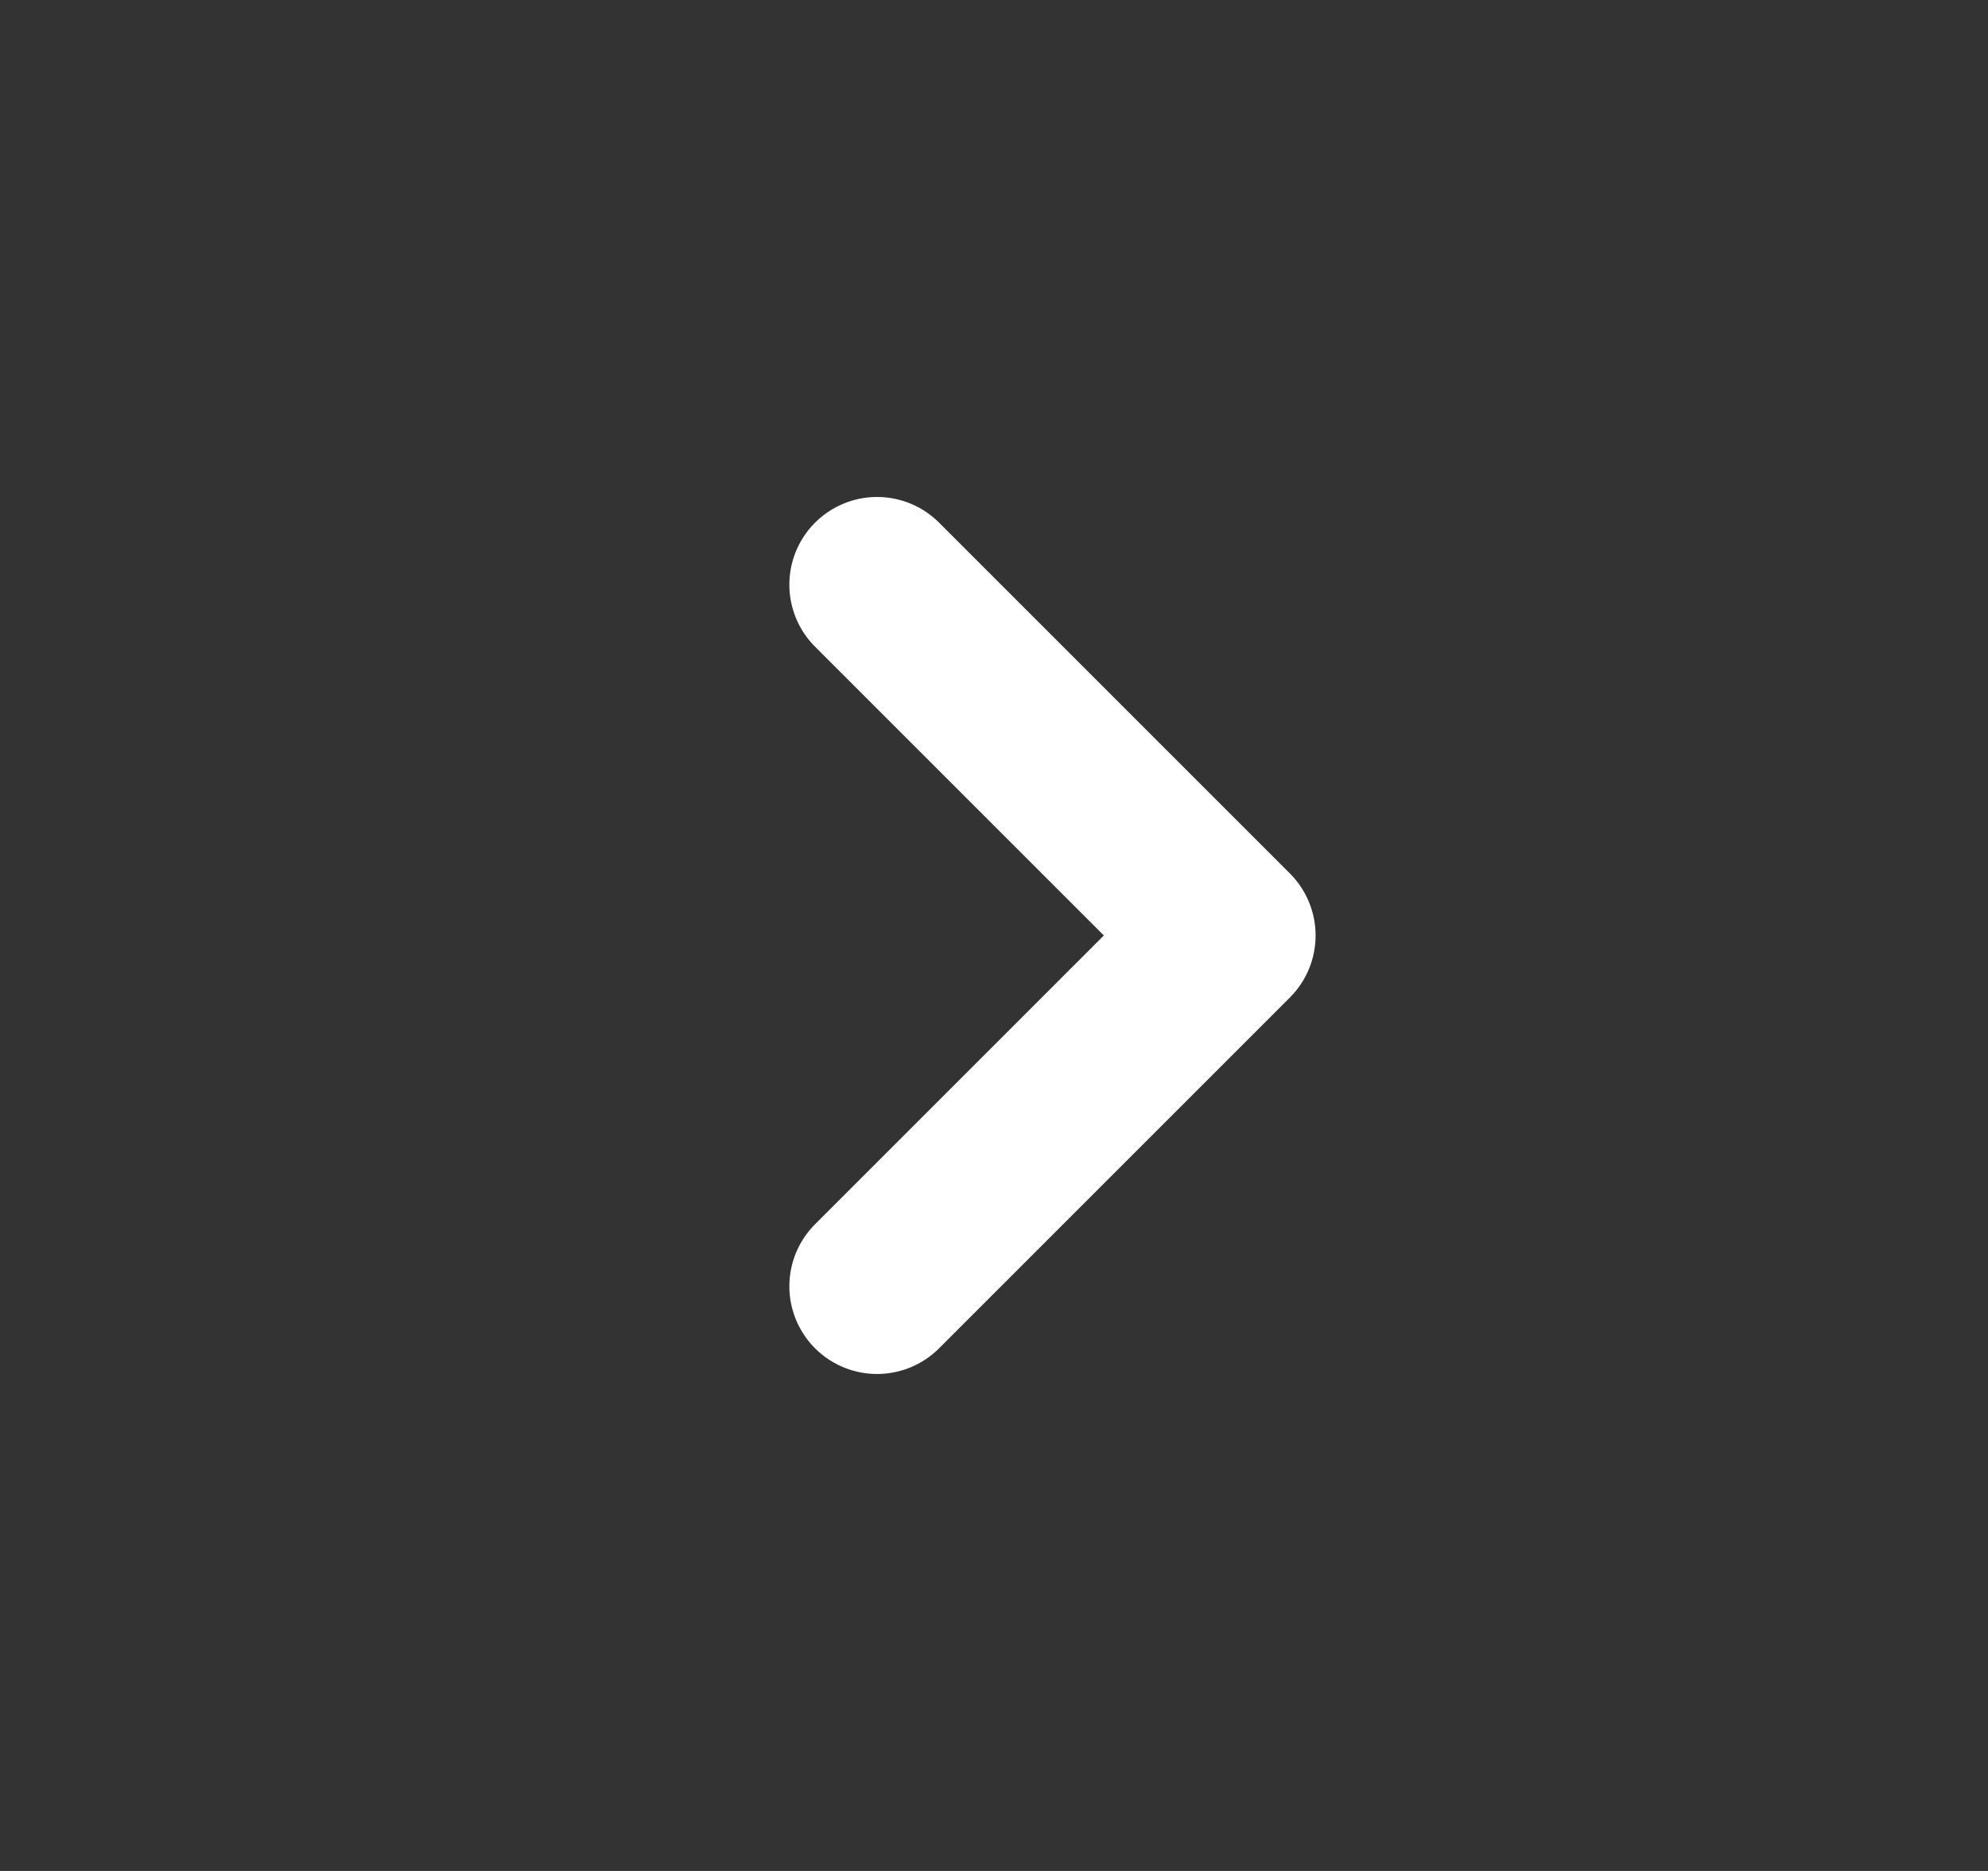
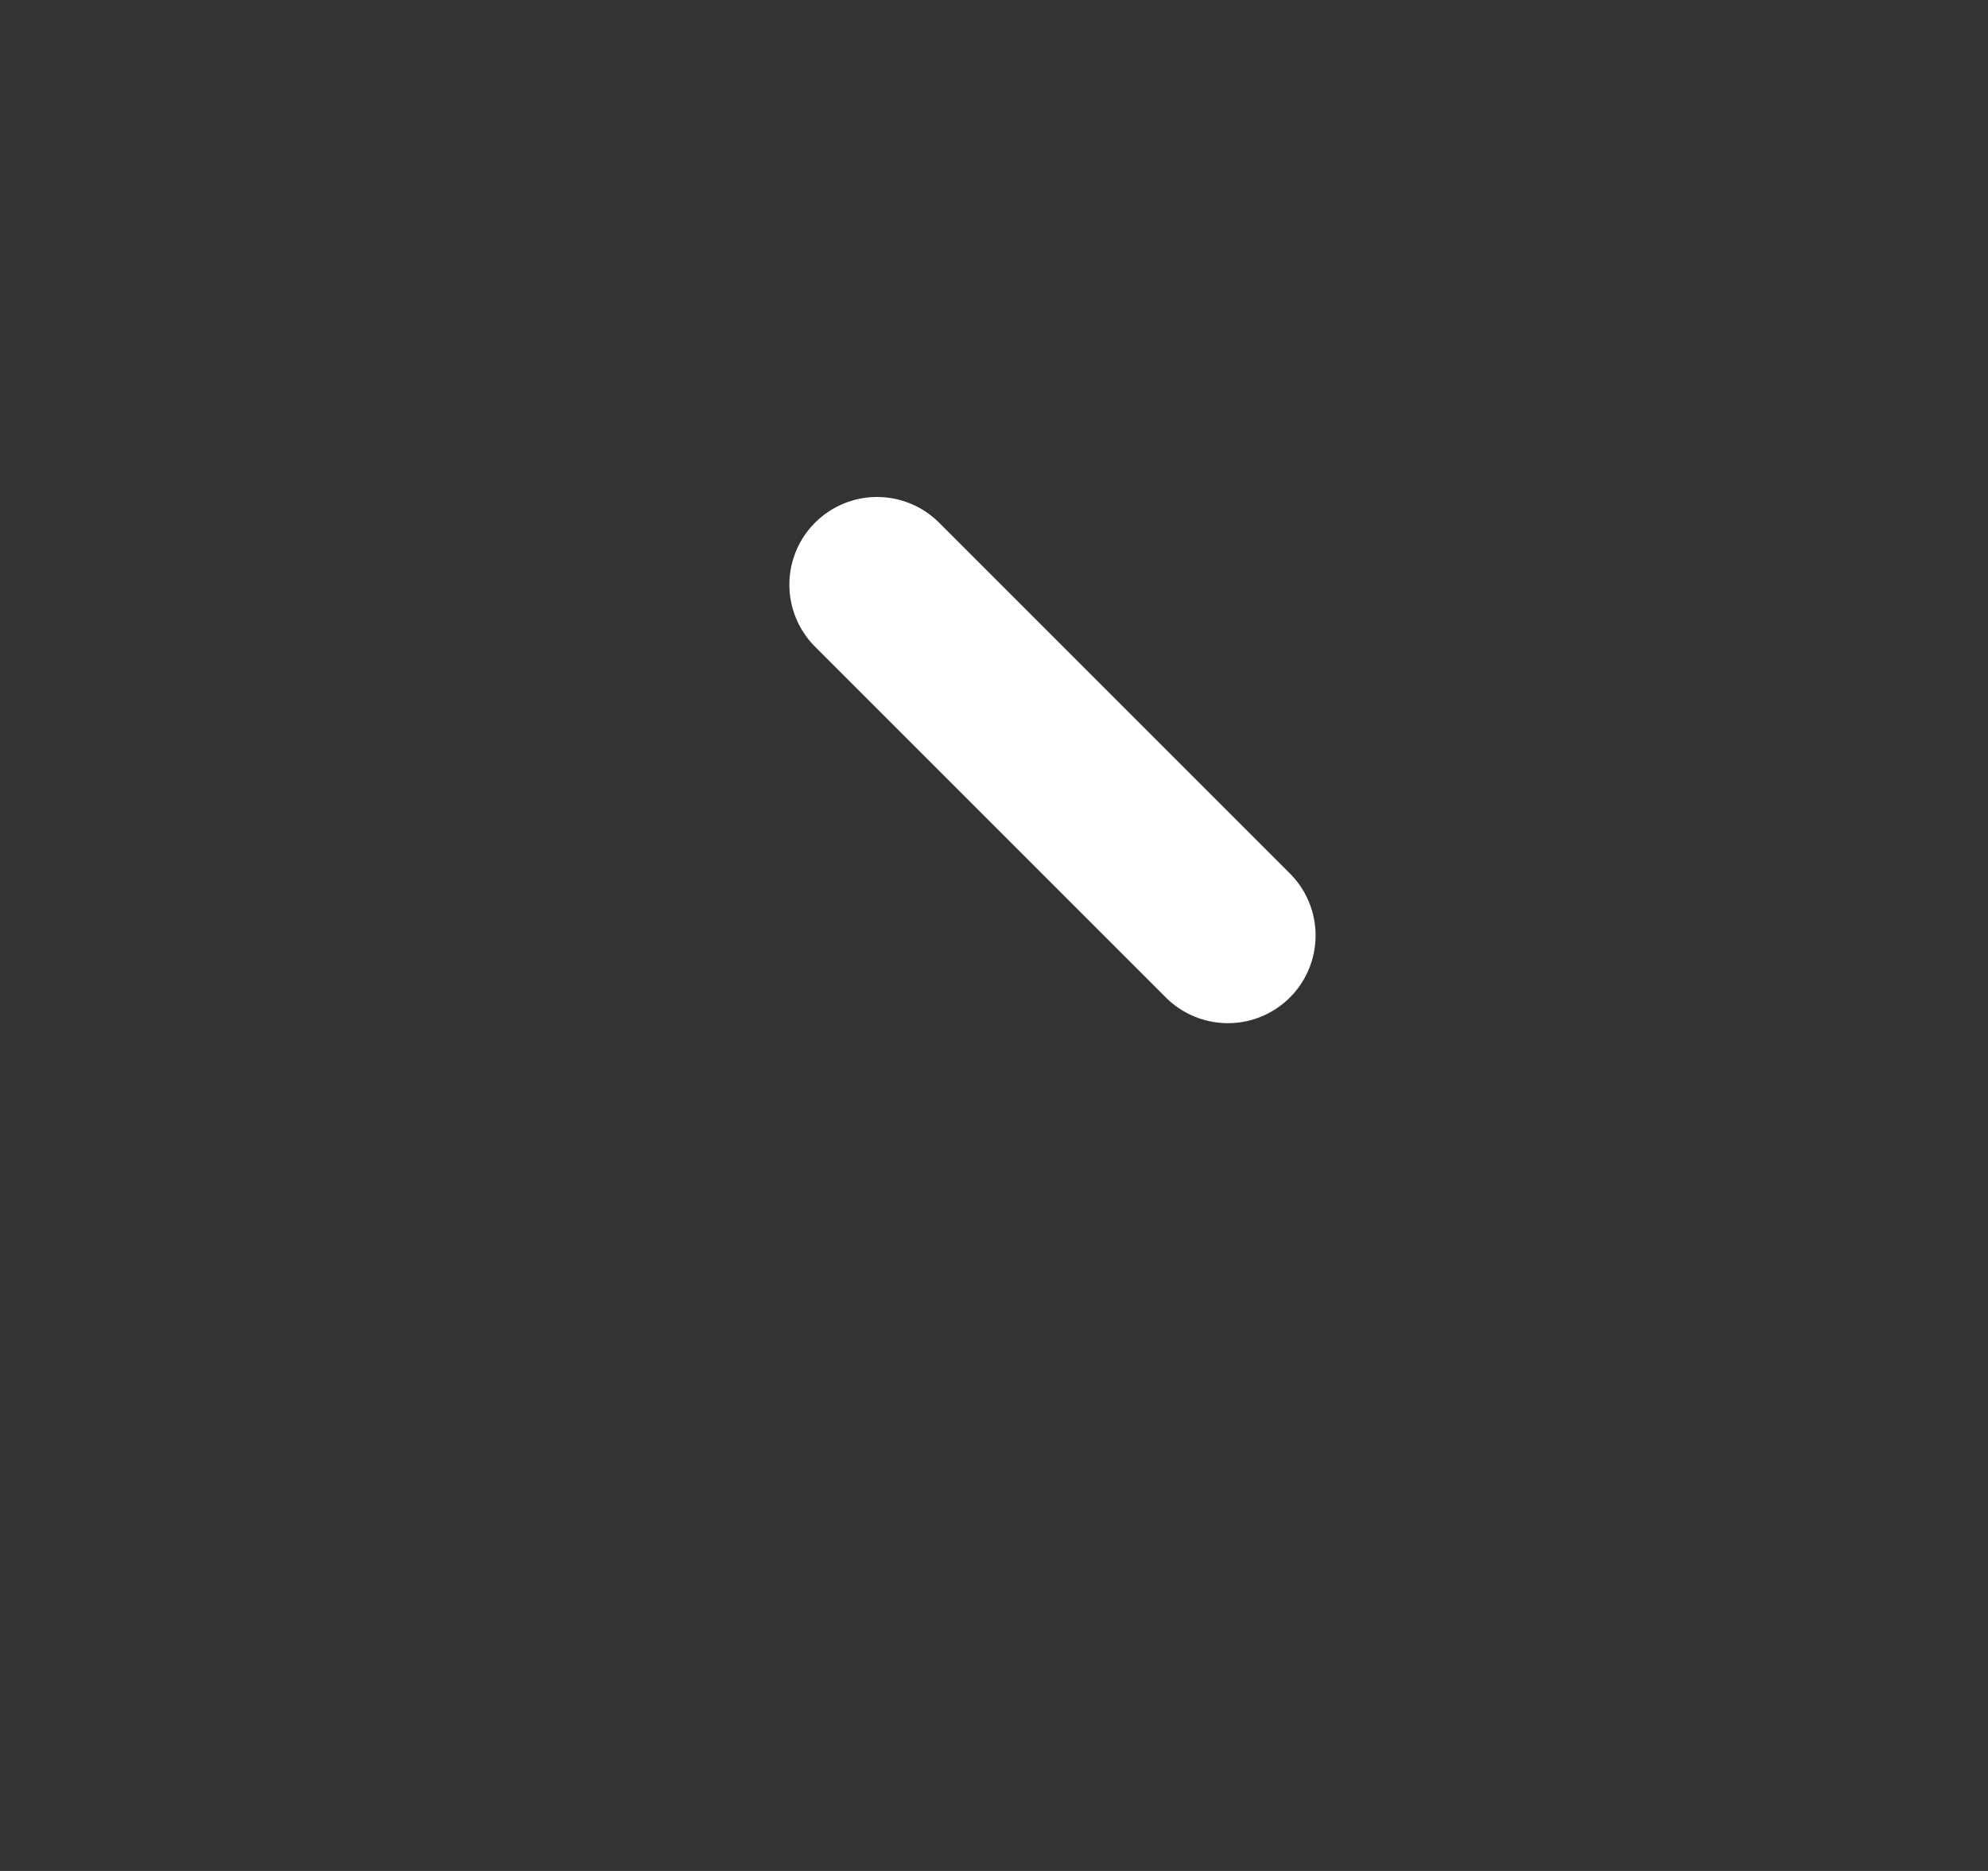
<svg xmlns="http://www.w3.org/2000/svg" width="17" height="16" viewBox="0 0 17 16" fill="none">
  <rect x="0" y="0" width="17" height="16" fill="#333333" stroke="none" />
-   <path d="M7.5 5L10.5 8L7.5 11" stroke="white" stroke-width="1.5" stroke-linecap="round" stroke-linejoin="round" />
+   <path d="M7.5 5L10.5 8" stroke="white" stroke-width="1.5" stroke-linecap="round" stroke-linejoin="round" />
</svg>